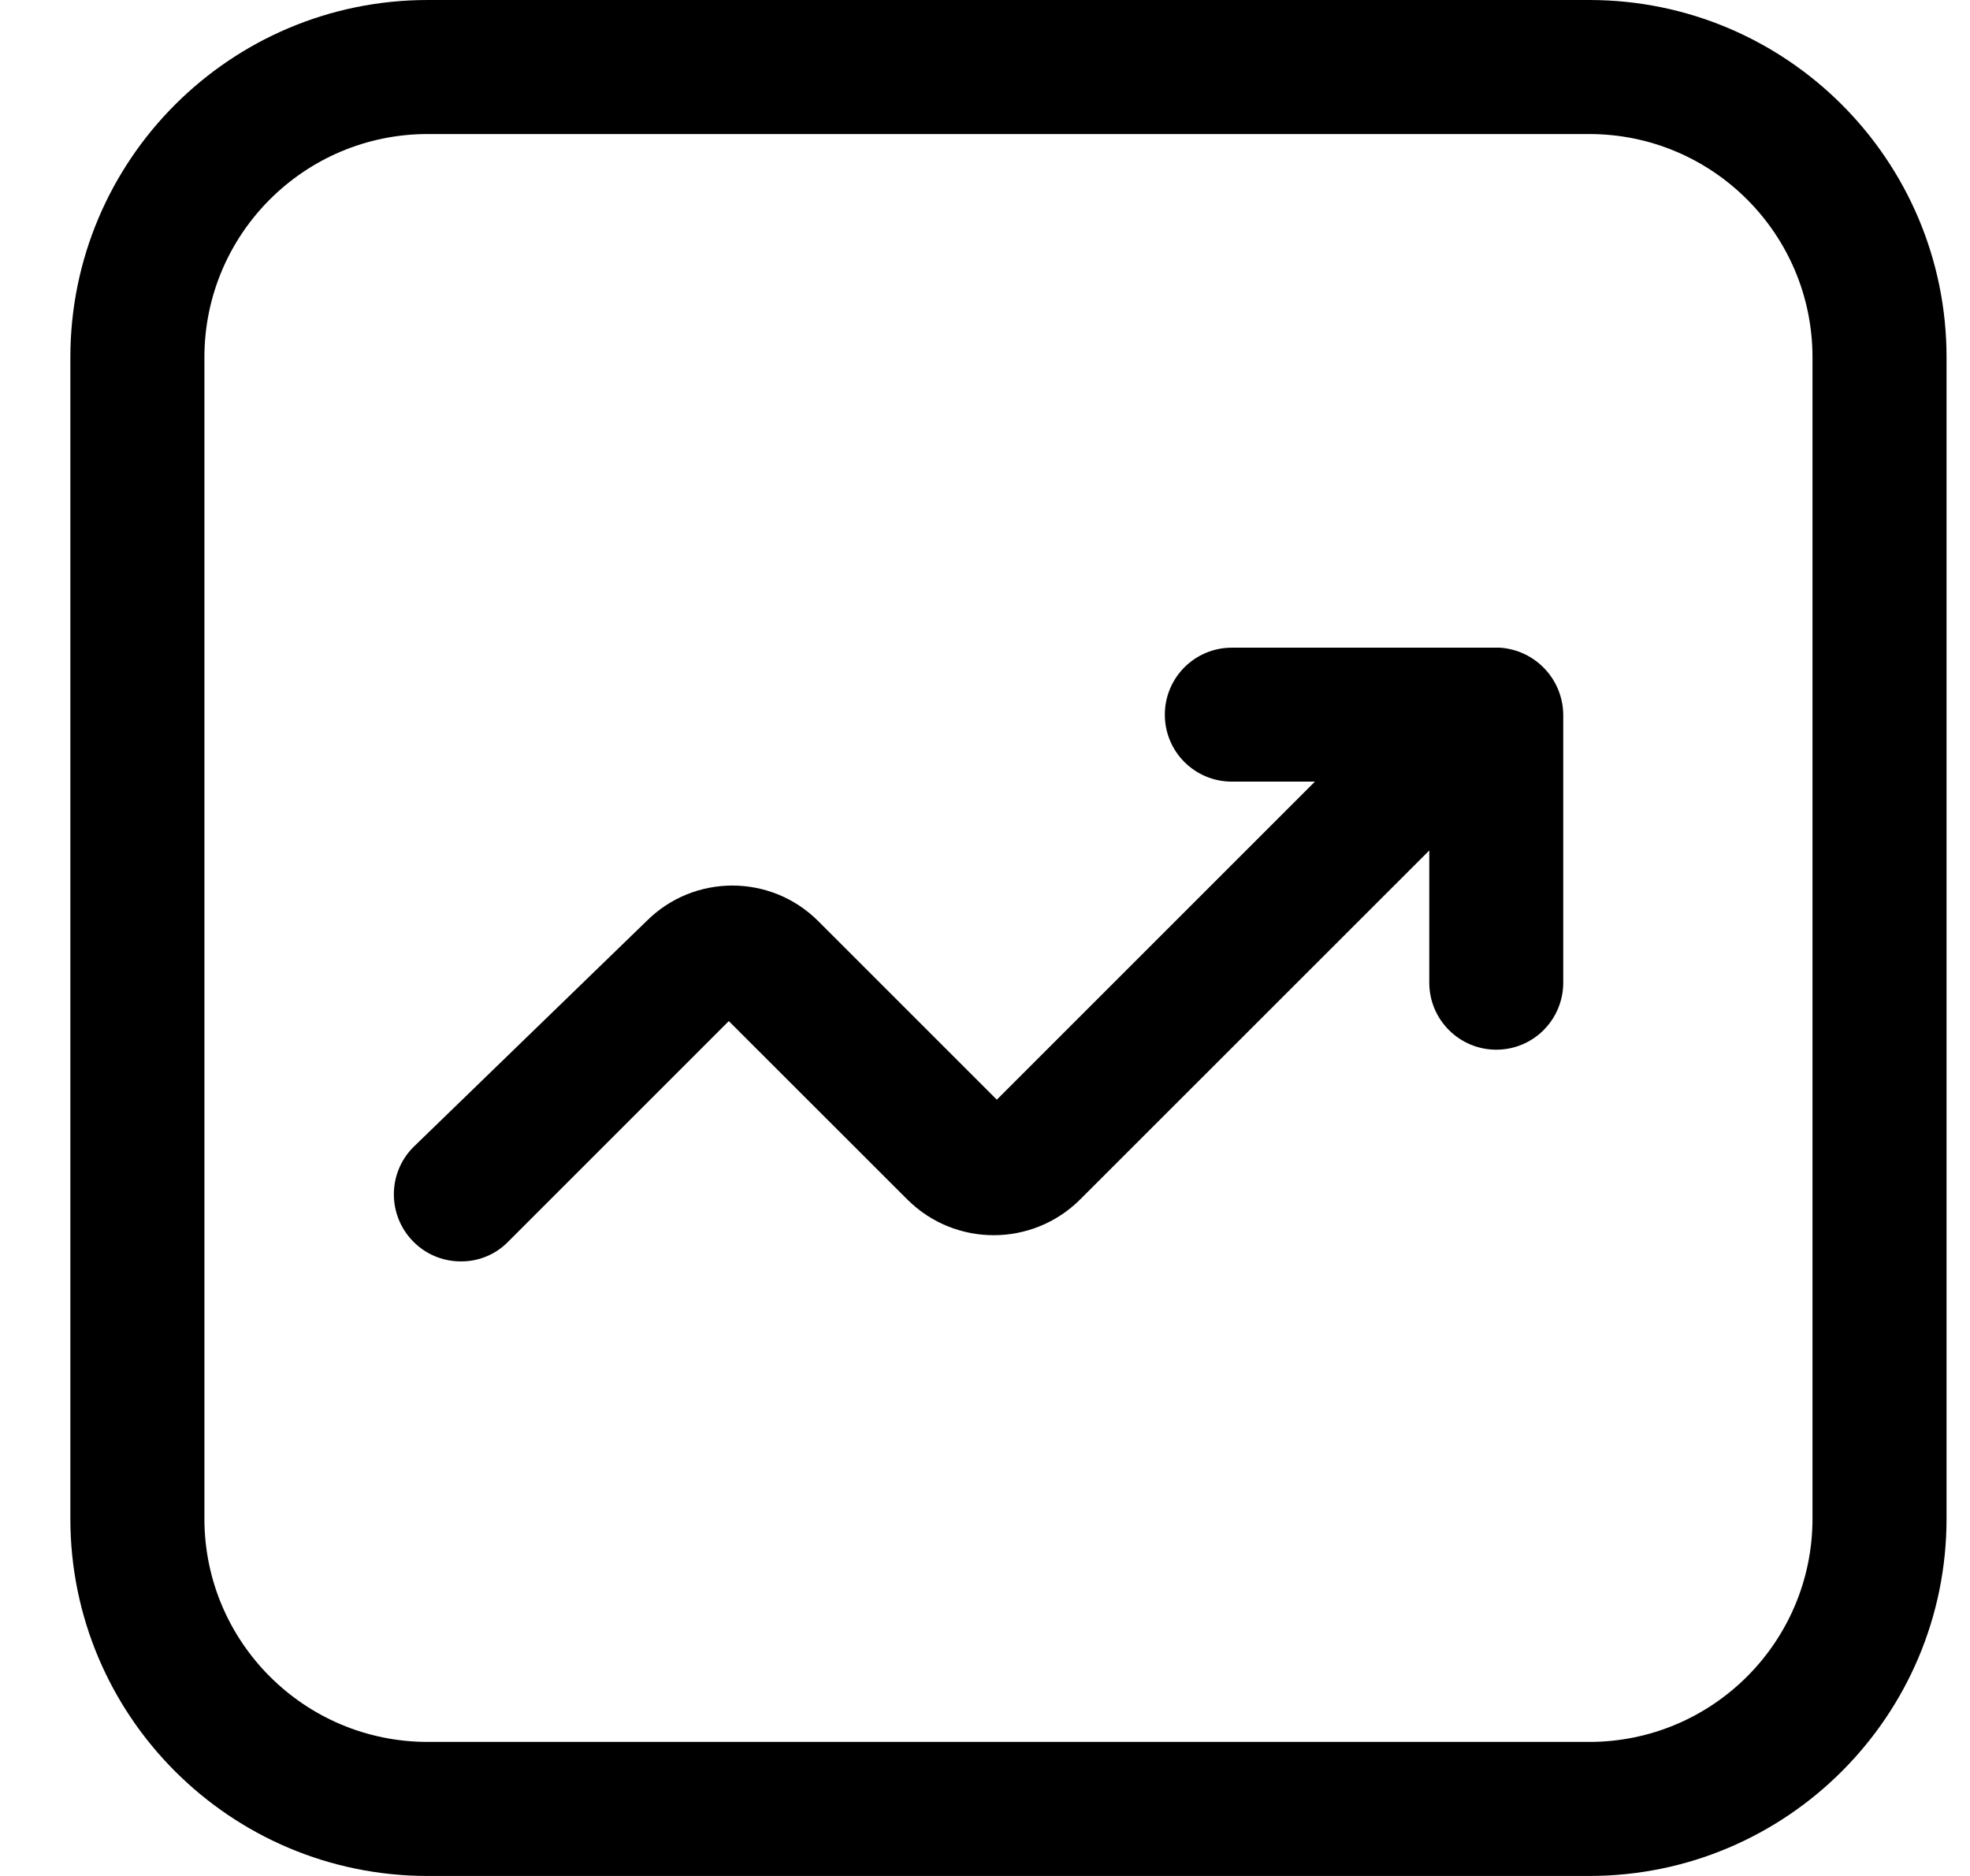
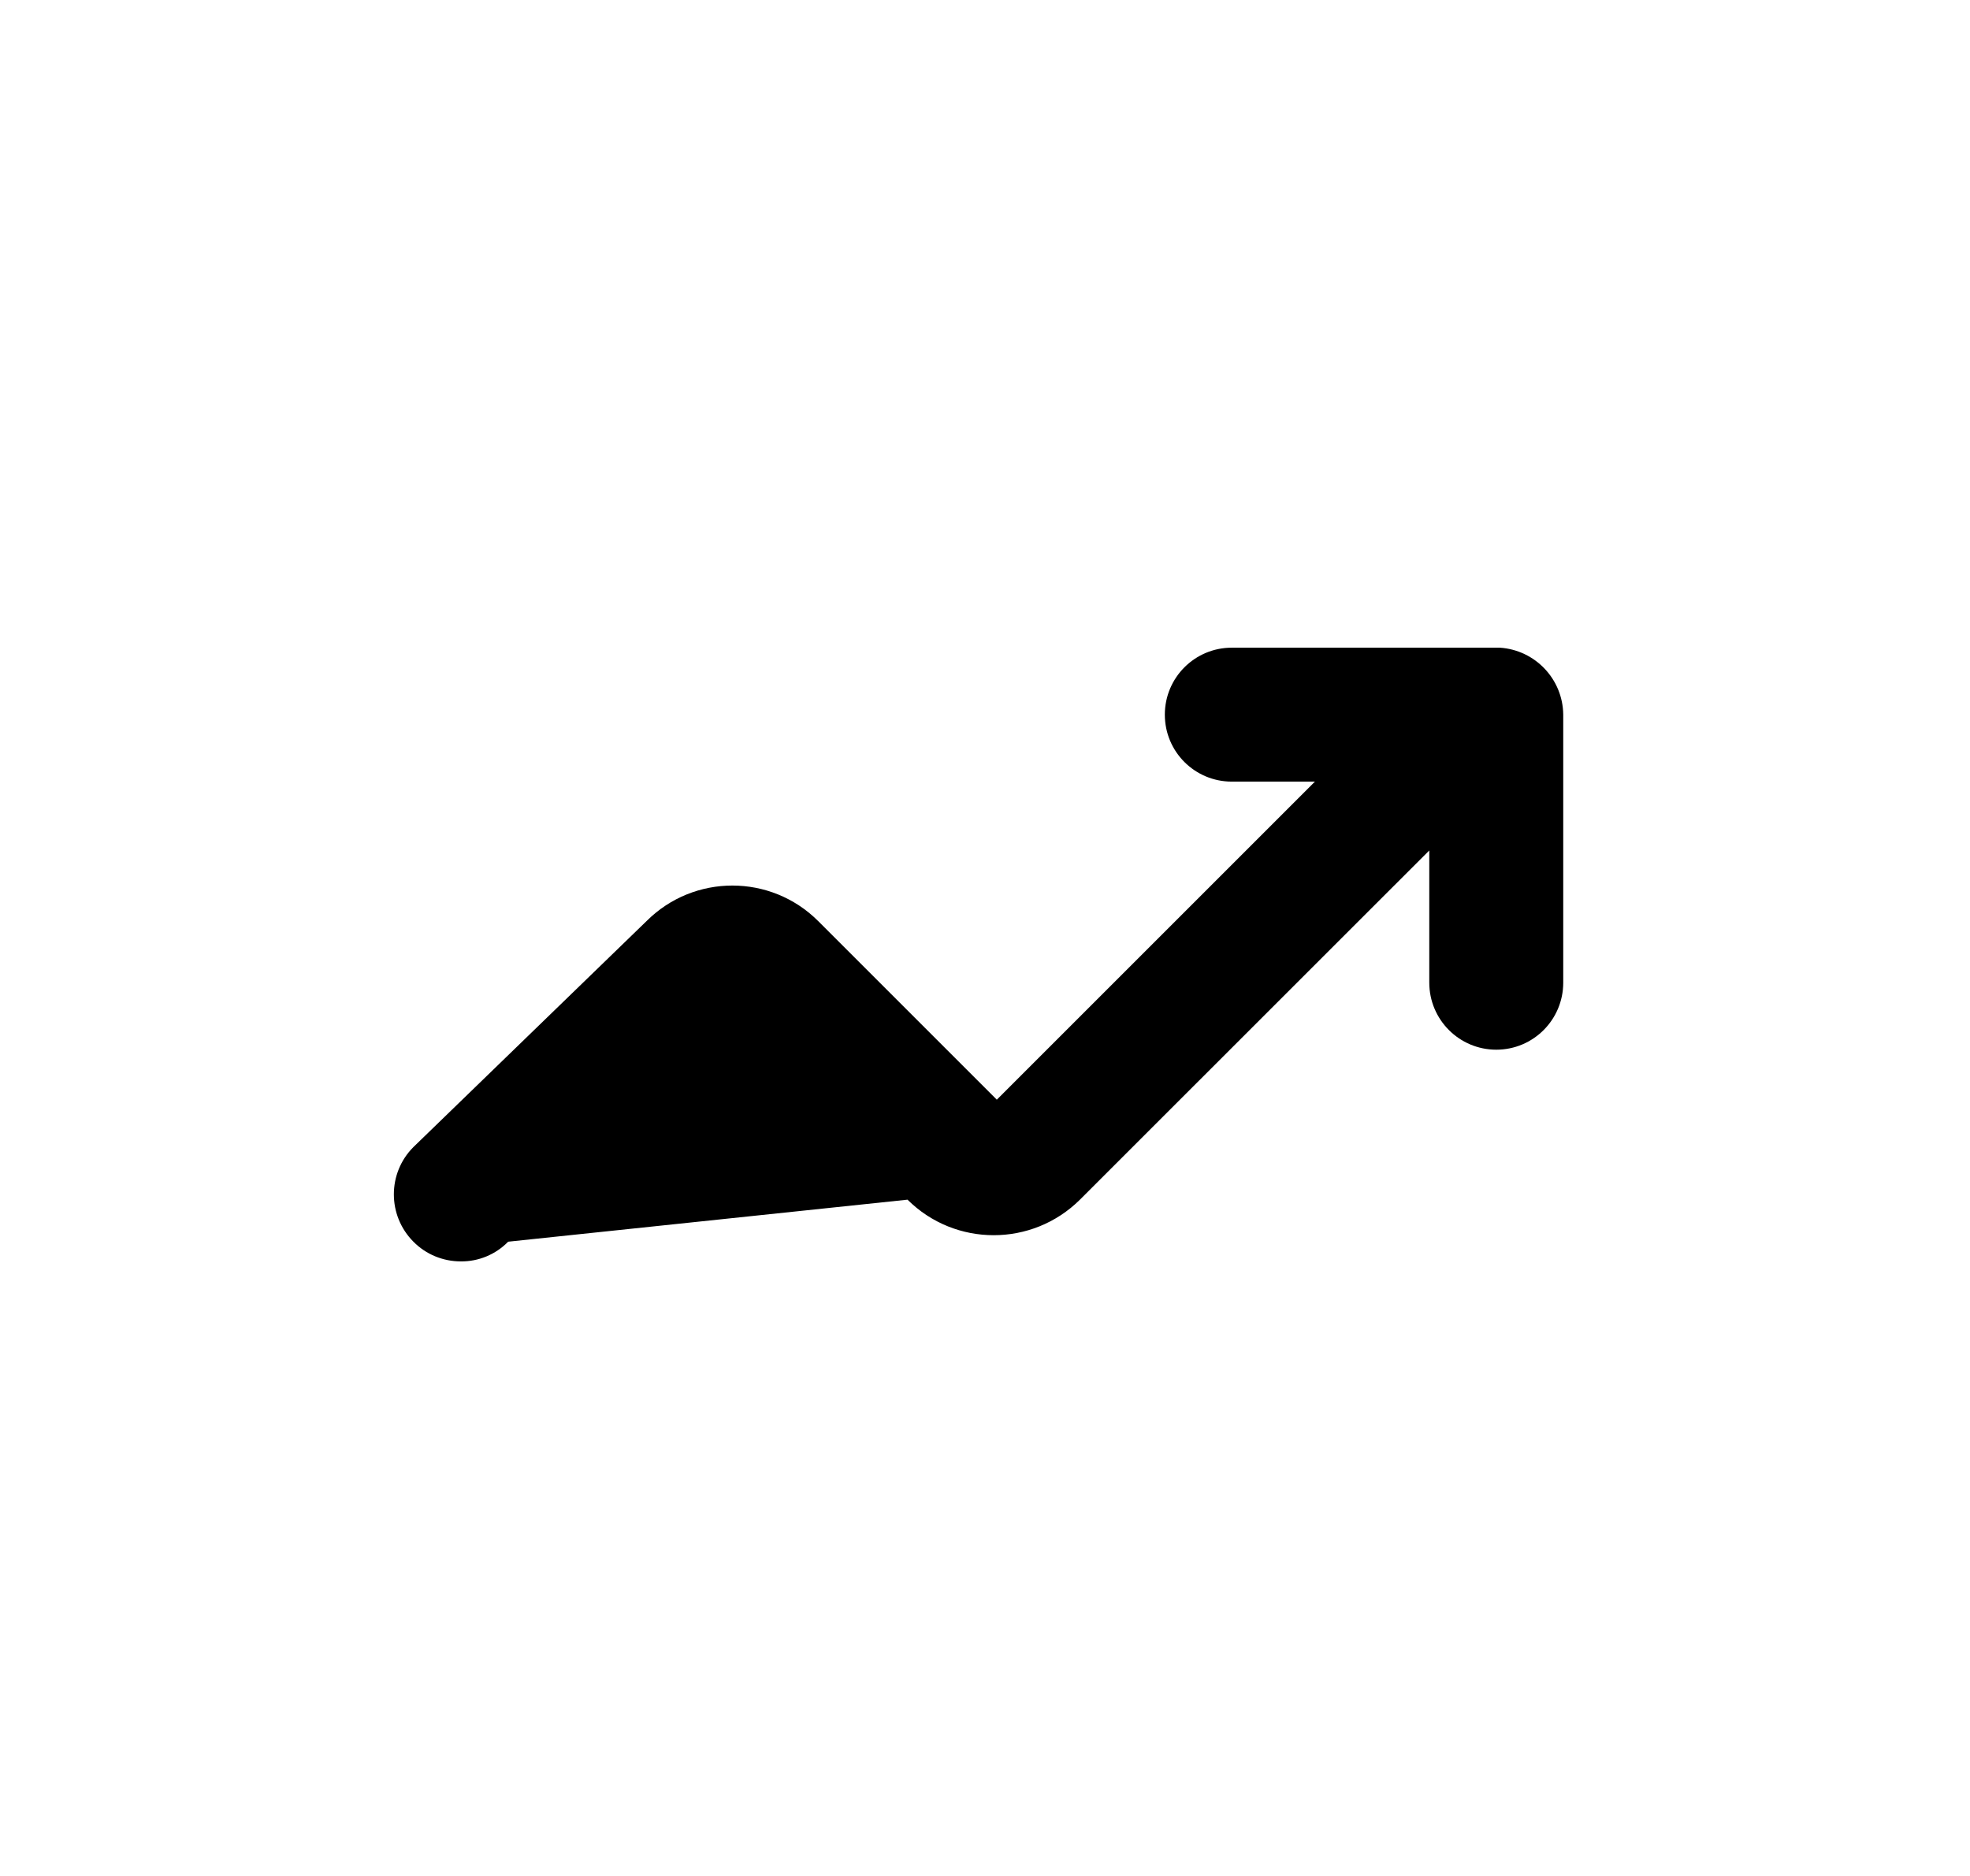
<svg xmlns="http://www.w3.org/2000/svg" width="21" height="20" viewBox="0 0 21 20" fill="none">
-   <path fill-rule="evenodd" clip-rule="evenodd" d="M4.56 0H16.941C19.044 0 20.75 1.706 20.75 3.81V16.191C20.75 18.294 19.044 20 16.941 20H4.56C2.456 20 0.75 18.294 0.75 16.191V3.81C0.75 1.706 2.456 0 4.56 0ZM16.941 18.571C18.255 18.571 19.321 17.505 19.321 16.191V3.81C19.321 2.495 18.255 1.429 16.941 1.429H4.56C3.245 1.429 2.179 2.495 2.179 3.81V16.191C2.179 17.505 3.245 18.571 4.56 18.571H16.941Z" fill="black" />
-   <path d="M15.988 6.905H13.131C12.736 6.905 12.417 7.225 12.417 7.619C12.417 8.014 12.736 8.333 13.131 8.333H14.017L10.626 11.724L8.721 9.819C8.216 9.315 7.398 9.315 6.893 9.819L4.407 12.229C4.129 12.507 4.129 12.959 4.407 13.238C4.54 13.373 4.722 13.448 4.912 13.448C5.102 13.45 5.284 13.374 5.417 13.238L7.769 10.886L9.674 12.79C10.182 13.295 11.003 13.295 11.512 12.79L15.236 9.067V10.476C15.236 10.871 15.556 11.191 15.95 11.191C16.345 11.191 16.664 10.871 16.664 10.476V7.619C16.66 7.241 16.366 6.93 15.988 6.905Z" fill="black" />
+   <path d="M15.988 6.905H13.131C12.736 6.905 12.417 7.225 12.417 7.619C12.417 8.014 12.736 8.333 13.131 8.333H14.017L10.626 11.724L8.721 9.819C8.216 9.315 7.398 9.315 6.893 9.819L4.407 12.229C4.129 12.507 4.129 12.959 4.407 13.238C4.54 13.373 4.722 13.448 4.912 13.448C5.102 13.45 5.284 13.374 5.417 13.238L9.674 12.79C10.182 13.295 11.003 13.295 11.512 12.79L15.236 9.067V10.476C15.236 10.871 15.556 11.191 15.95 11.191C16.345 11.191 16.664 10.871 16.664 10.476V7.619C16.66 7.241 16.366 6.93 15.988 6.905Z" fill="black" />
</svg>